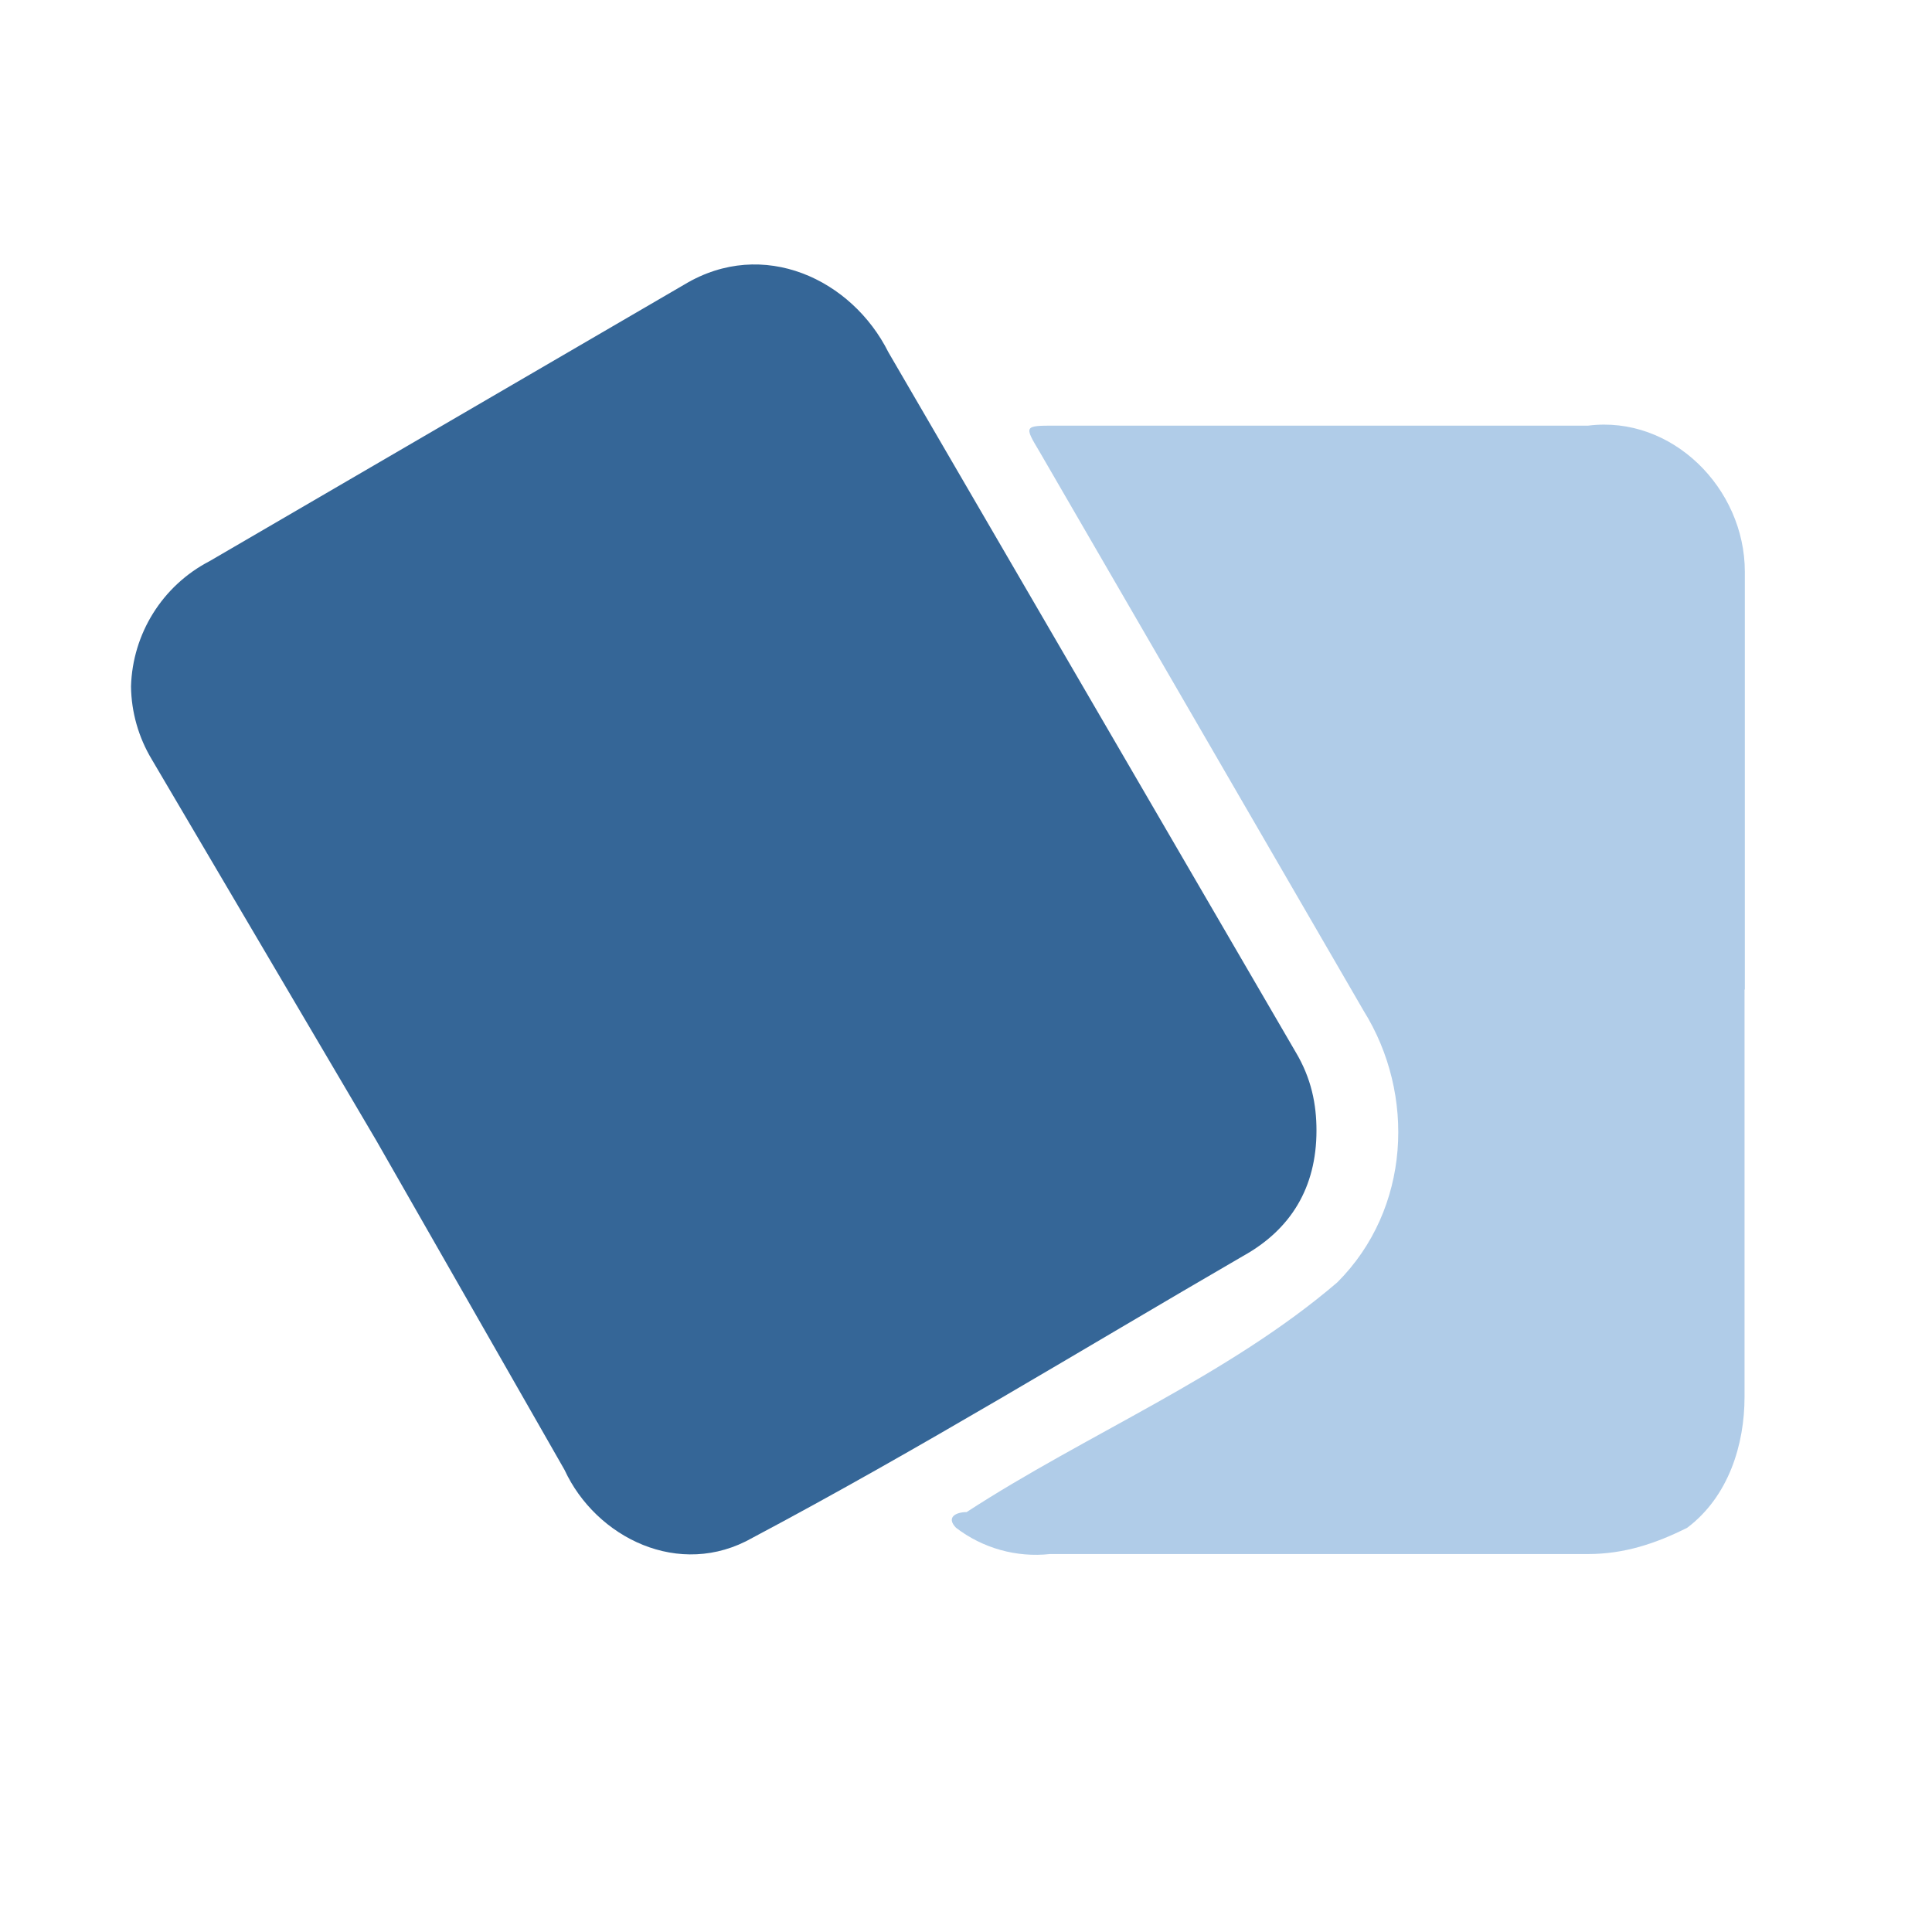
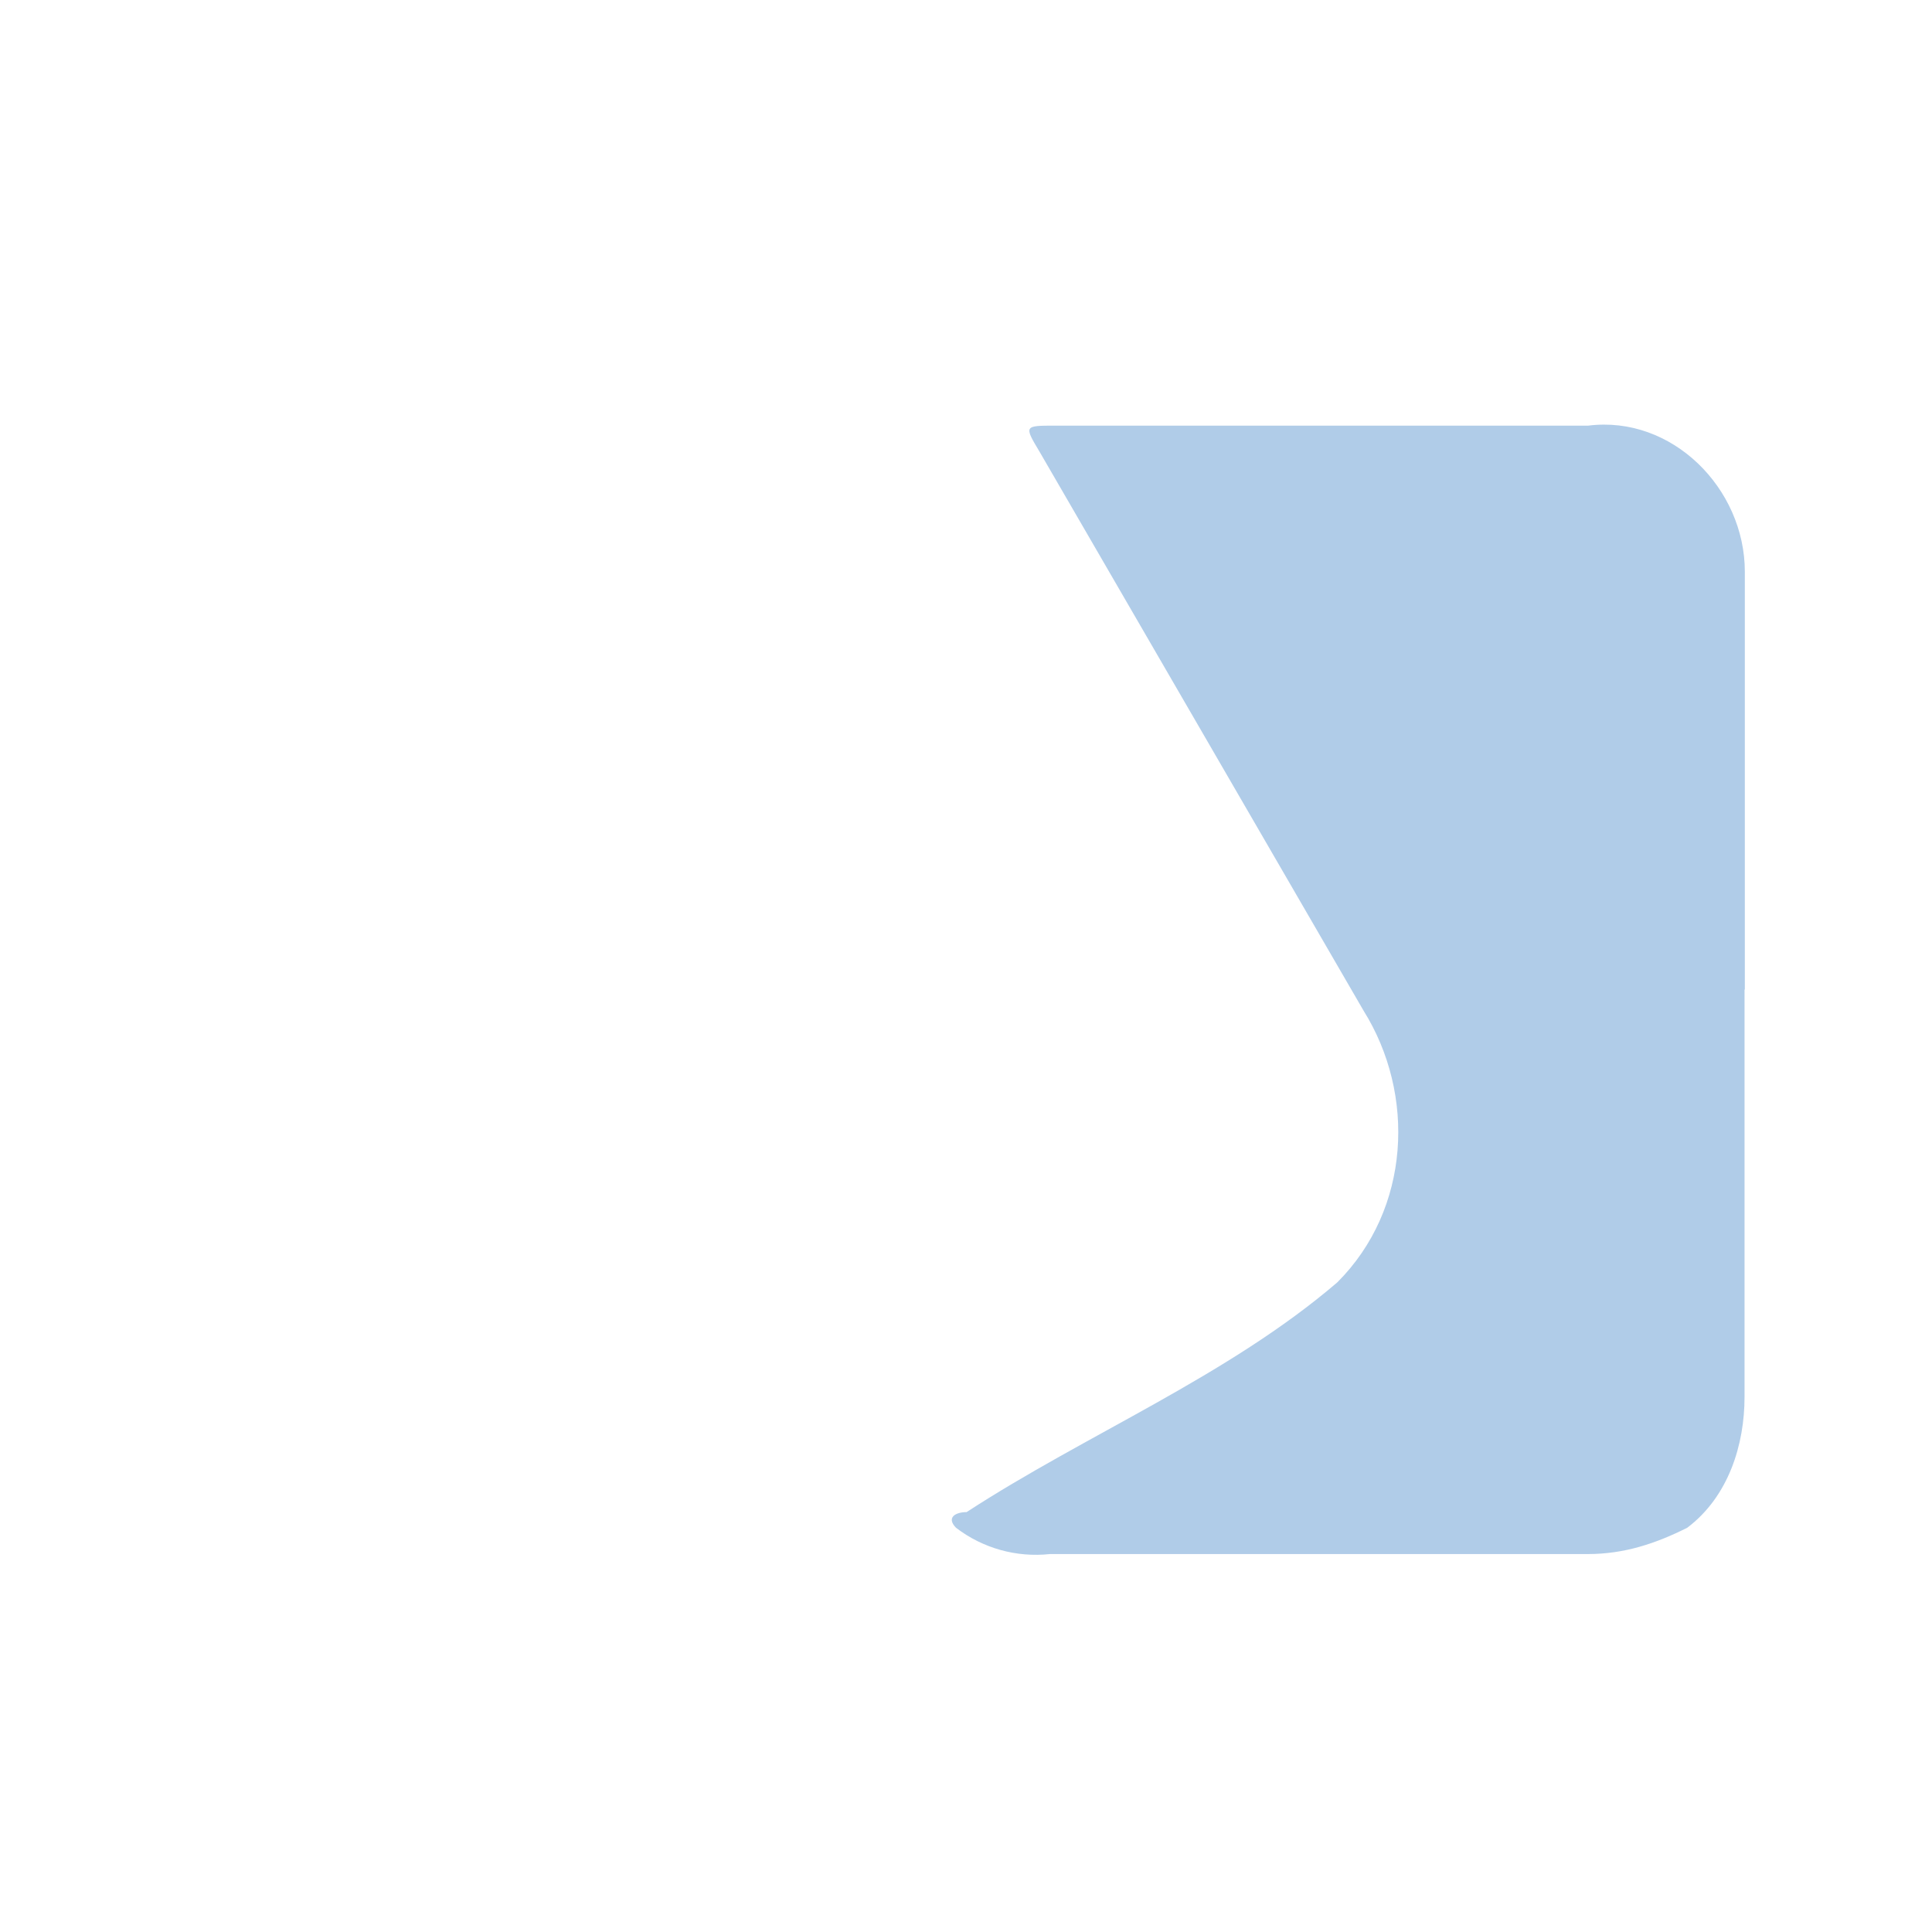
<svg xmlns="http://www.w3.org/2000/svg" version="1.1" id="Layer_1" x="0px" y="0px" viewBox="0 0 640 640" style="enable-background:new 0 0 640 640;" xml:space="preserve">
  <style type="text/css">
	.st0{fill:#356697;}
	.st1{fill:#B0CCE8;}
</style>
  <g>
-     <path class="st0" d="M43.4,227.4c0.1,8.5,2.5,16.9,6.9,24.2l74.4,126.3l62.3,109c10.4,22.5,38.1,36.3,62.3,22.5   c55.4-29.4,109-62.3,162.6-93.4c15.6-8.7,24.2-22.5,24.2-41.5c0-8.7-1.7-17.3-6.9-26L294.3,116.7c-12.1-24.2-41.5-38.1-67.5-22.5   L69.4,185.9C53.8,194,43.9,209.9,43.4,227.4z" />
    <path class="st1" d="M578,327.8V189.4c0-27.7-24.2-51.9-51.9-48.4H349.6c-10.4,0-10.4,0-5.2,8.7l107.3,185.1   c17.3,27.7,15.6,65.7-8.7,90c-36.3,31.1-83,50.2-122.8,76.1c-3.5,0-6.9,1.7-3.5,5.2c8.9,6.8,20,9.9,31.1,8.7h178.2   c12.1,0,22.5-3.5,32.9-8.7c13.8-10.4,19-27.7,19-43.3V327.8z" />
  </g>
</svg>